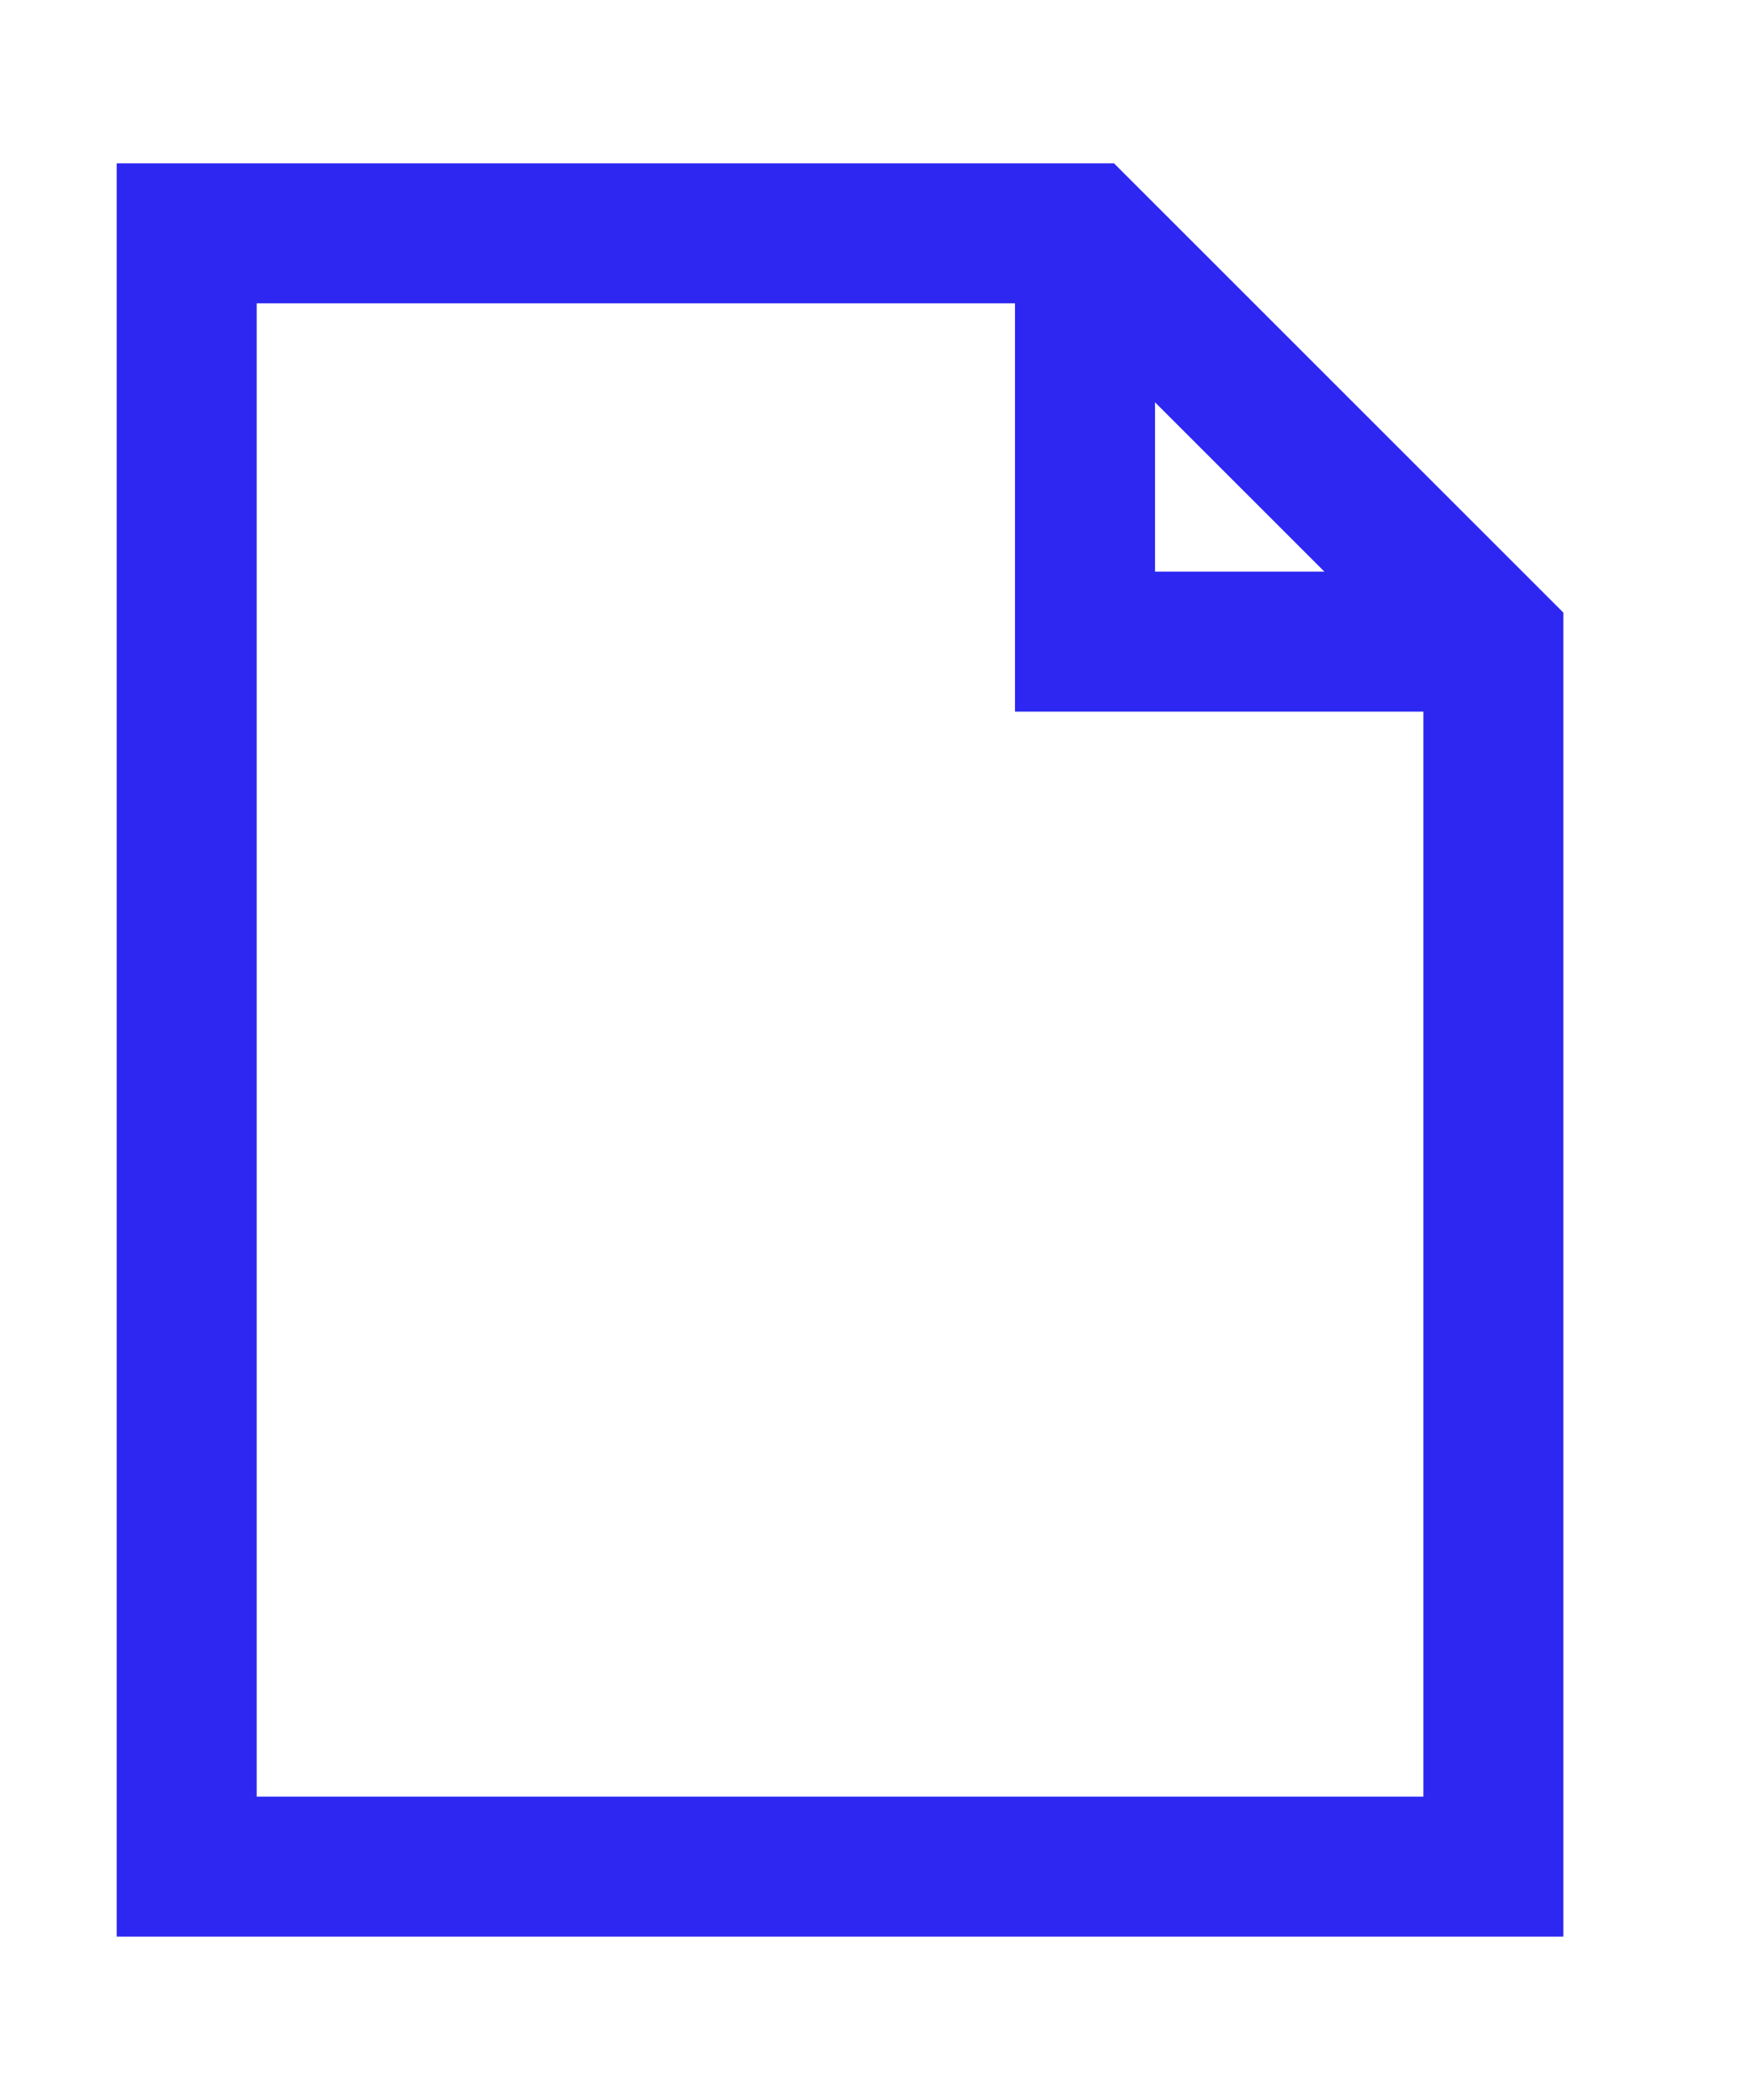
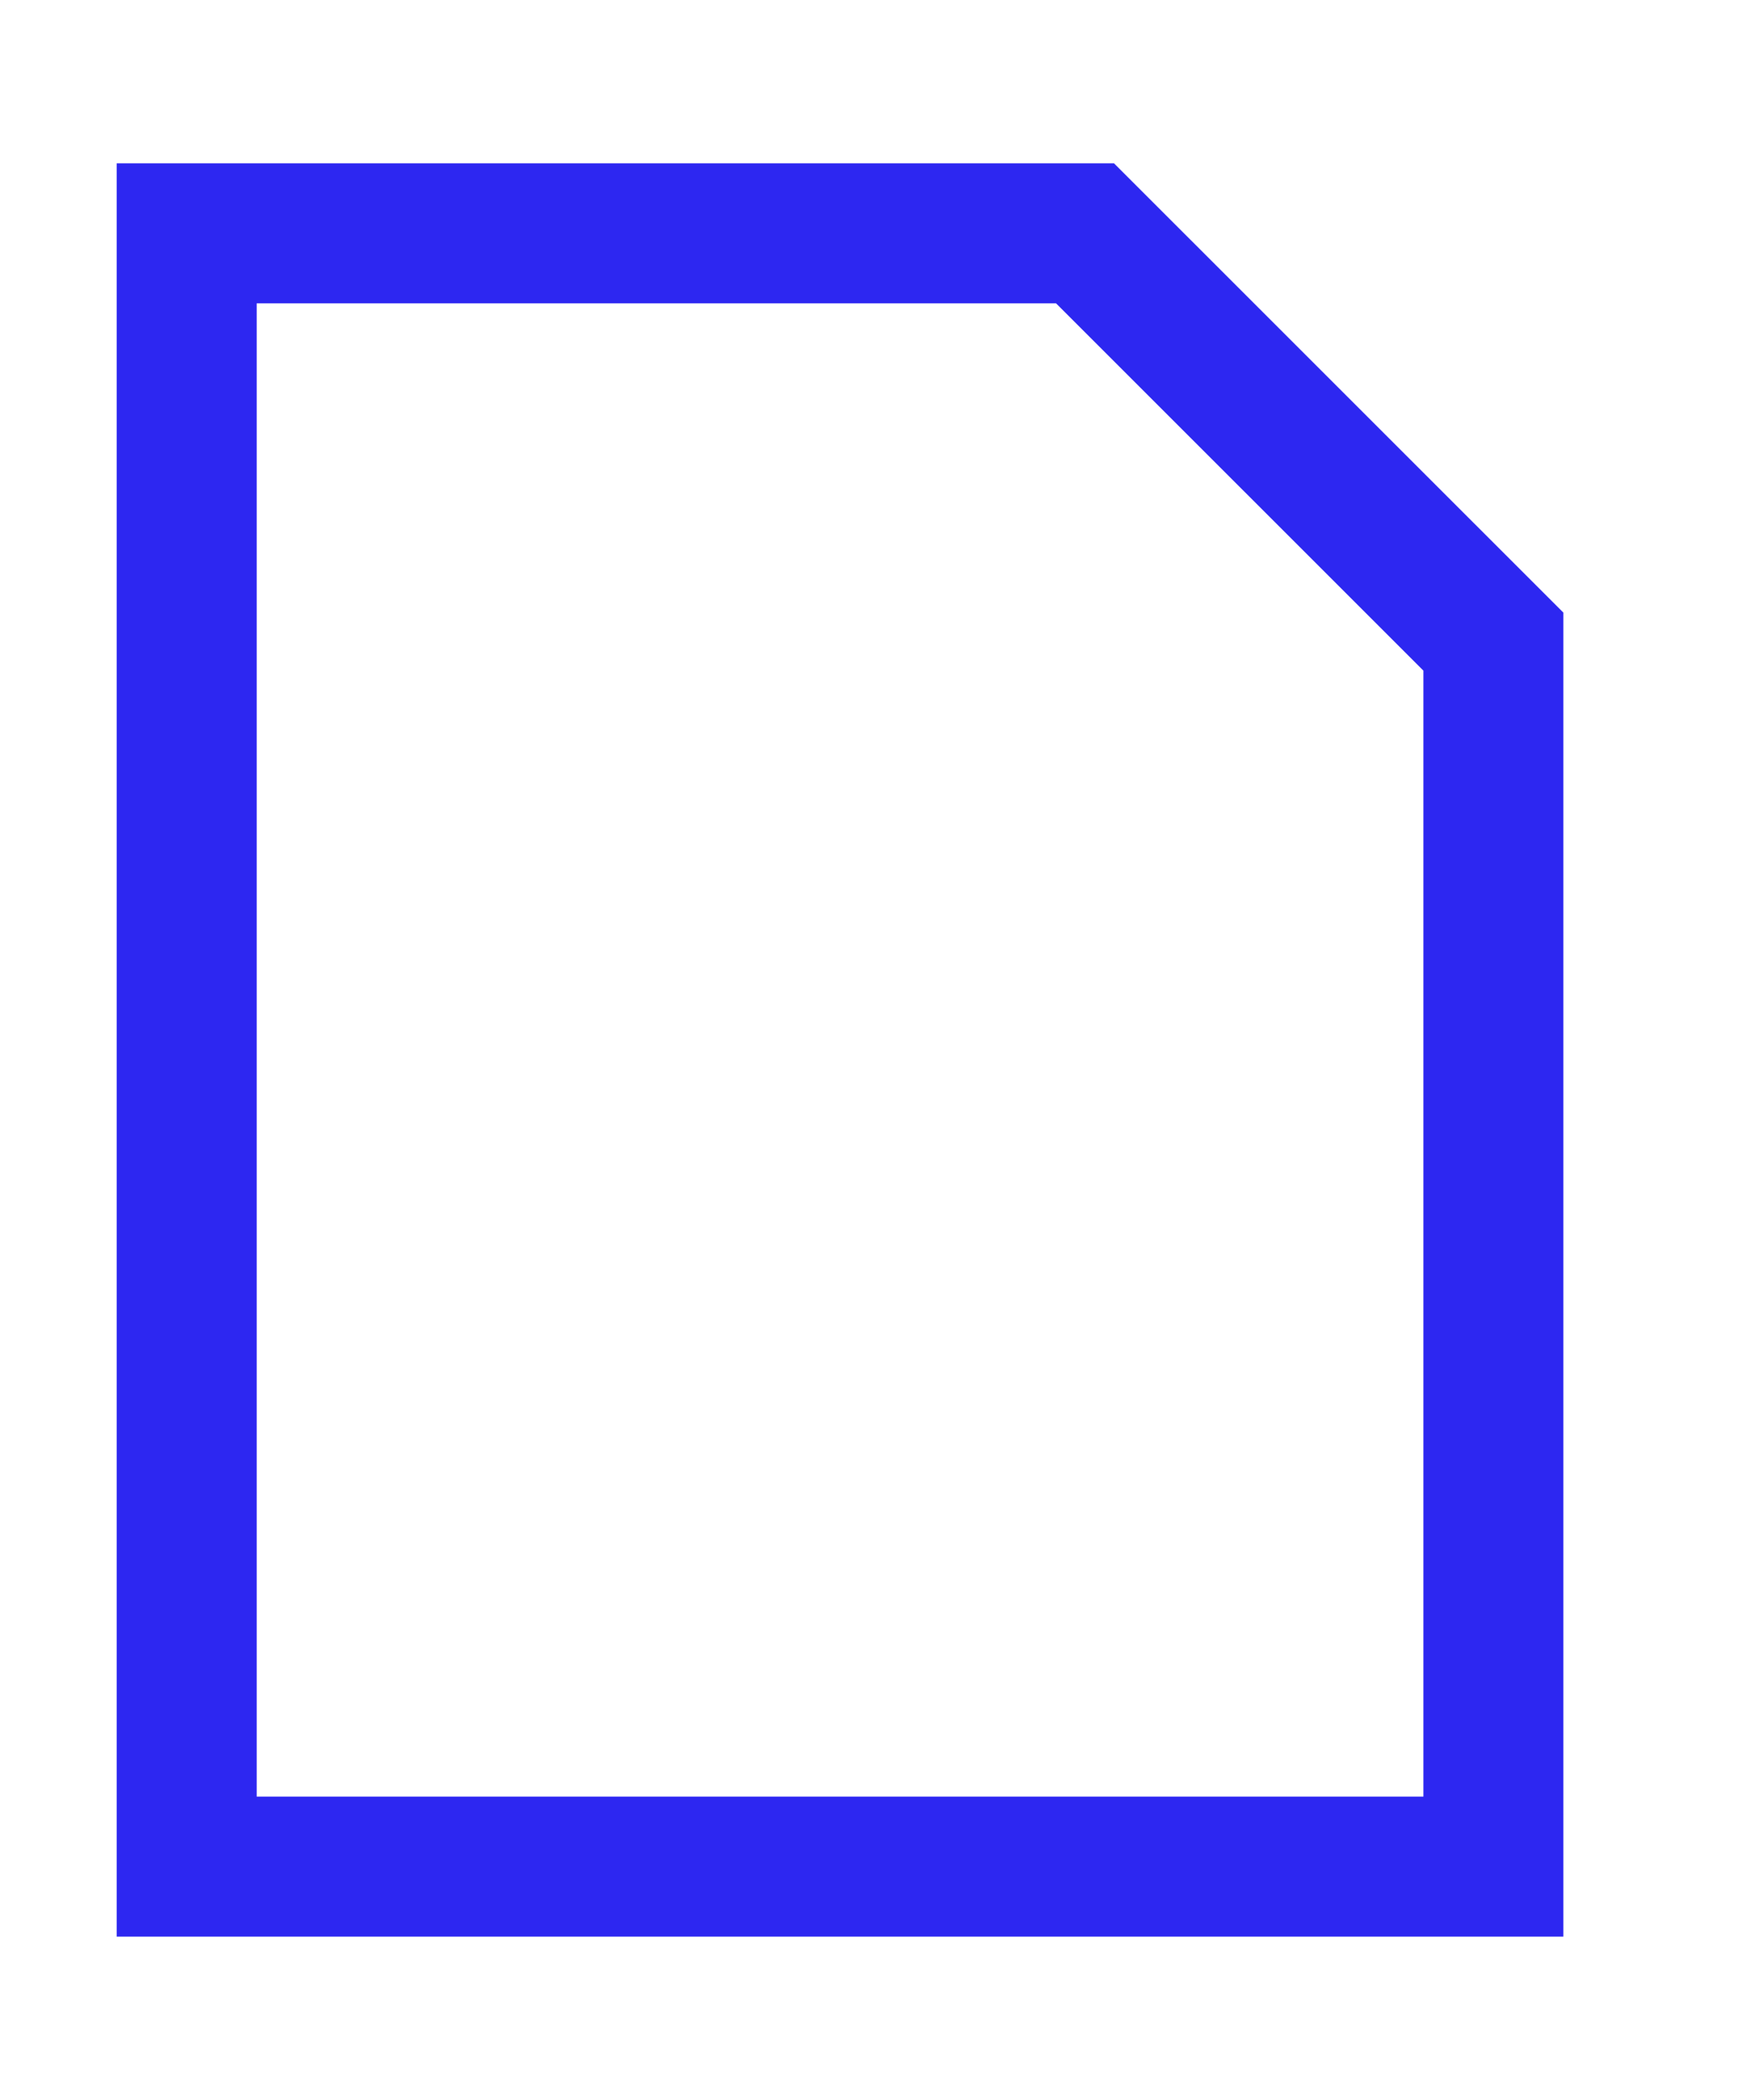
<svg xmlns="http://www.w3.org/2000/svg" width="25px" height="30px" viewBox="0 0 25 30" version="1.1">
  <desc>Created with Lunacy</desc>
  <g id="Button_Transcript_H">
    <g id="Icon_Trasncript" transform="translate(-2 1)">
      <path d="M18.667 18.667L18.667 5.833L12.833 0L0 0L0 23.333L18.667 23.333L18.667 18.667Z" transform="translate(4.667 2.333)" id="Path-2" fill="none" fill-rule="evenodd" stroke="#2D27F1" stroke-width="2" />
-       <path d="M5.833 5.833L0 5.833L0 0" transform="translate(17.5 2.333)" id="Path-5" fill="none" fill-rule="evenodd" stroke="#2D27F1" stroke-width="2" />
    </g>
  </g>
</svg>